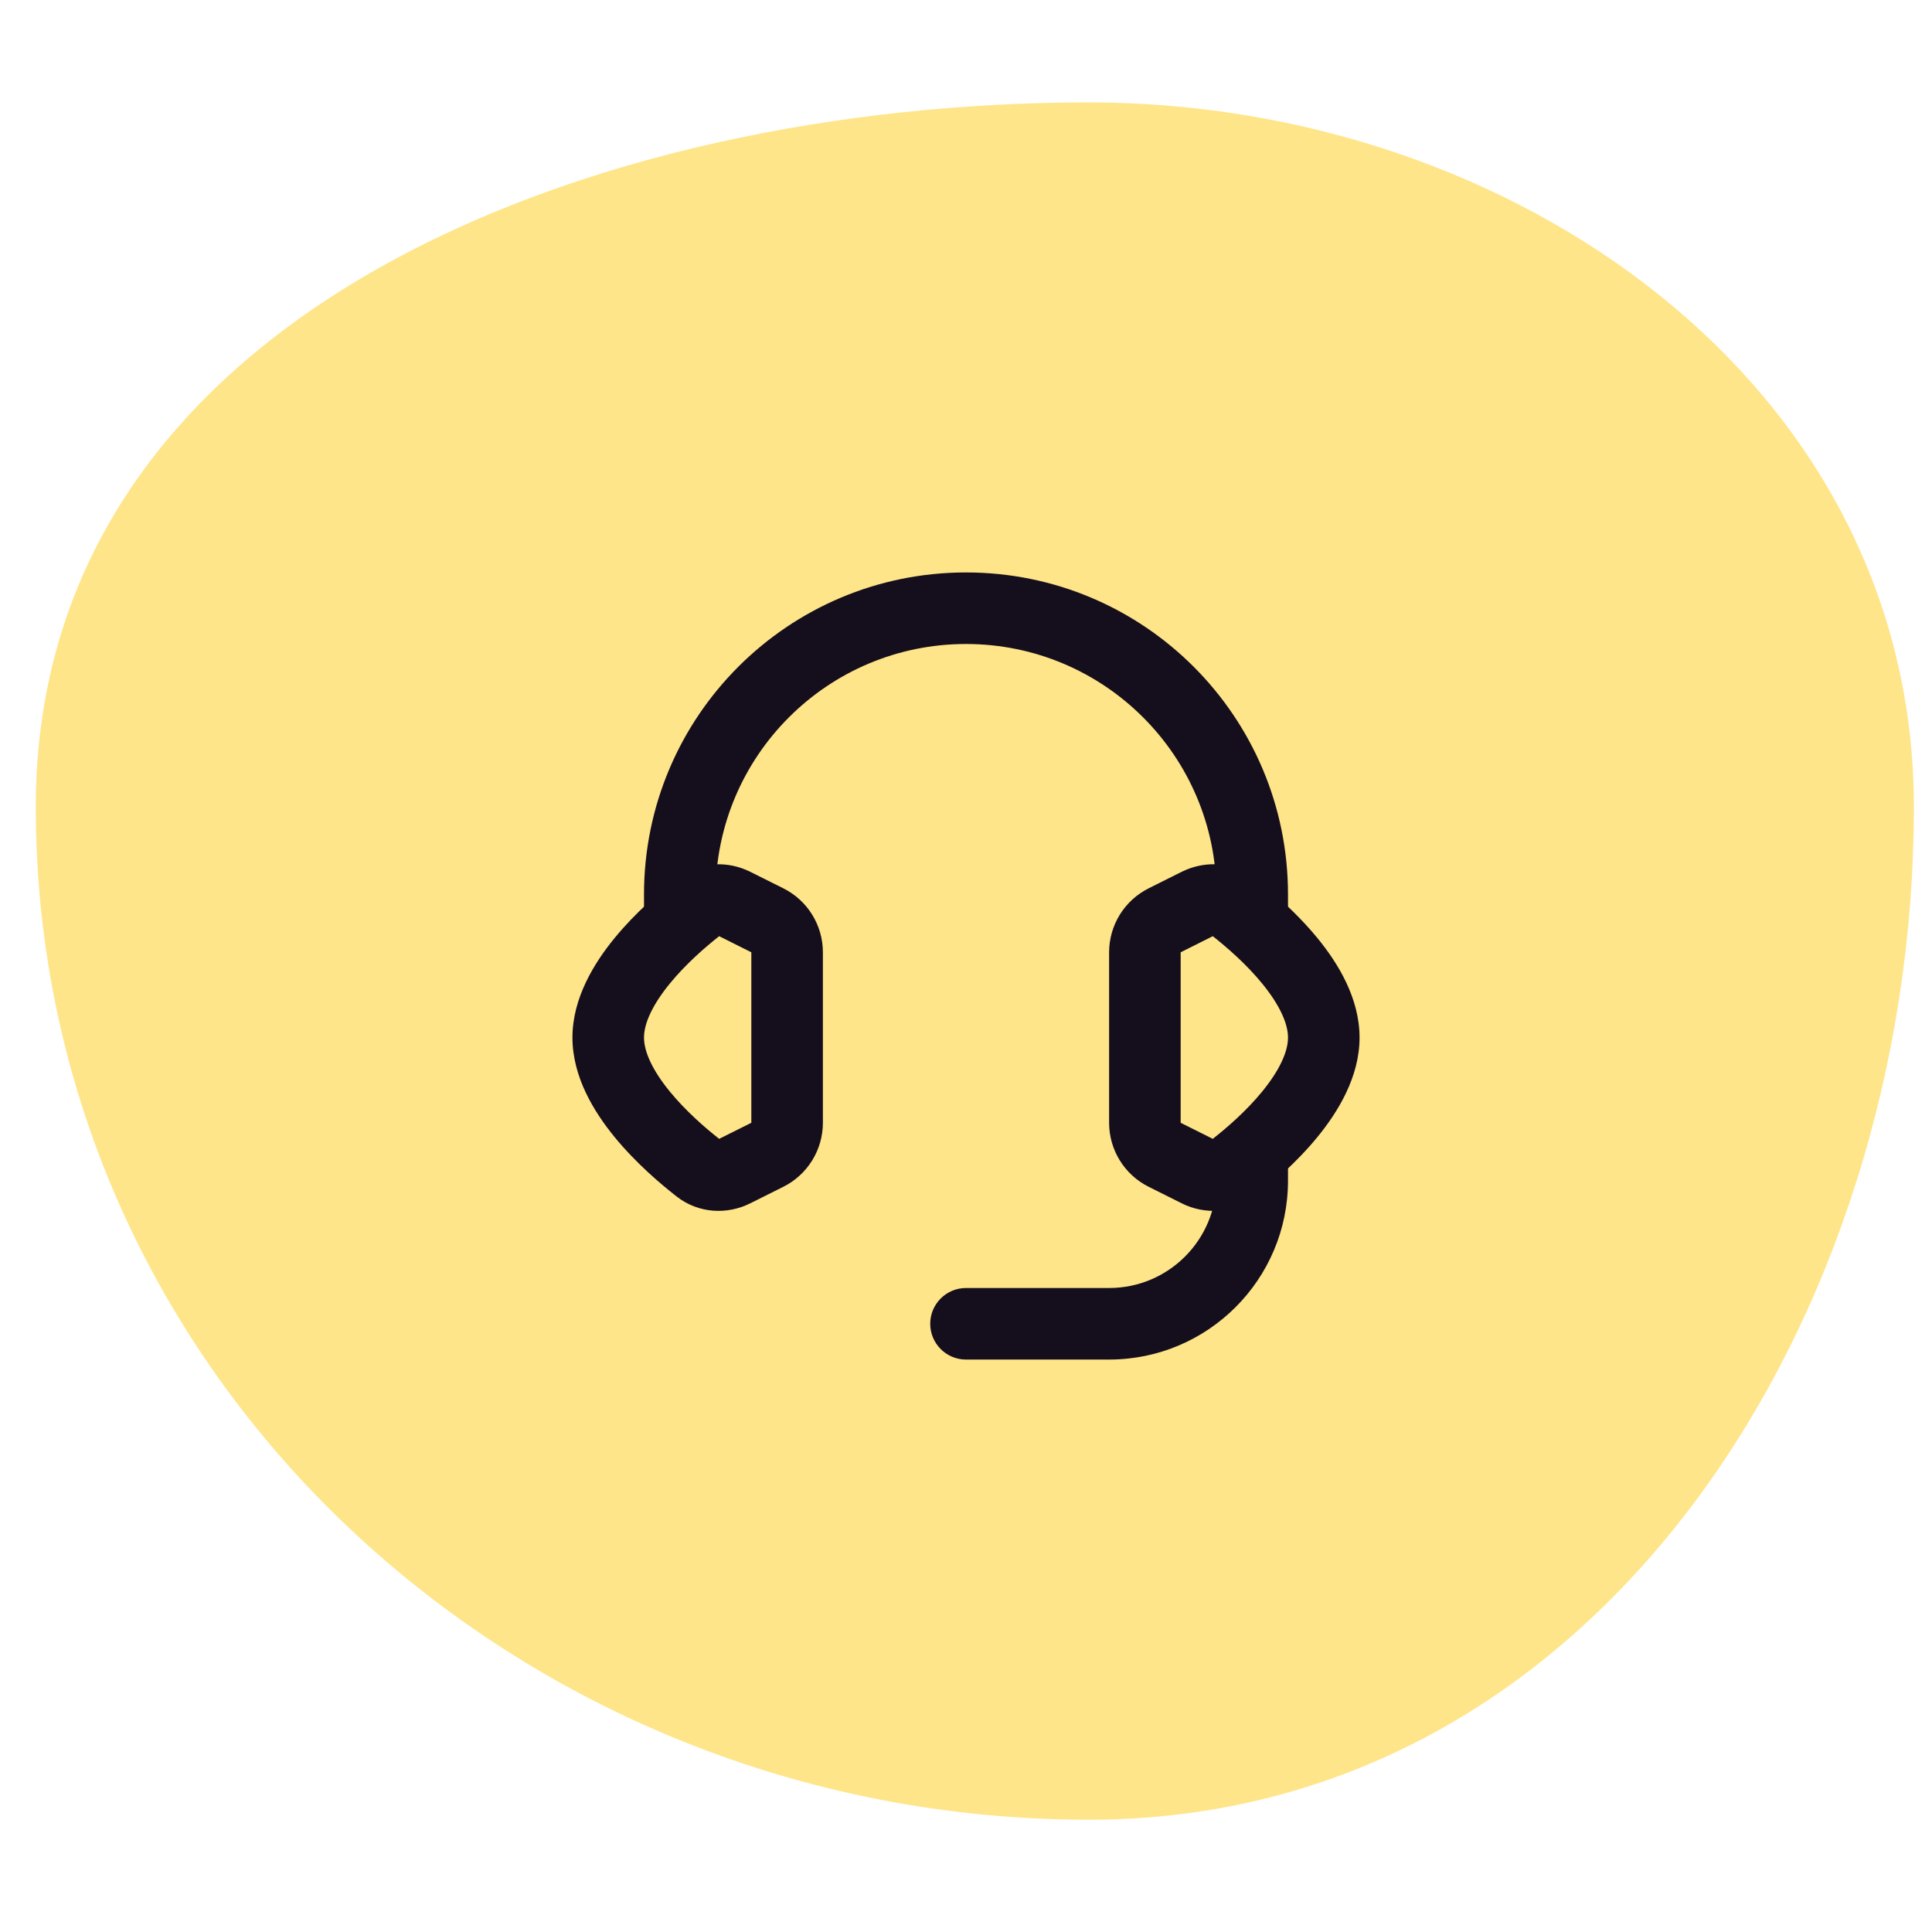
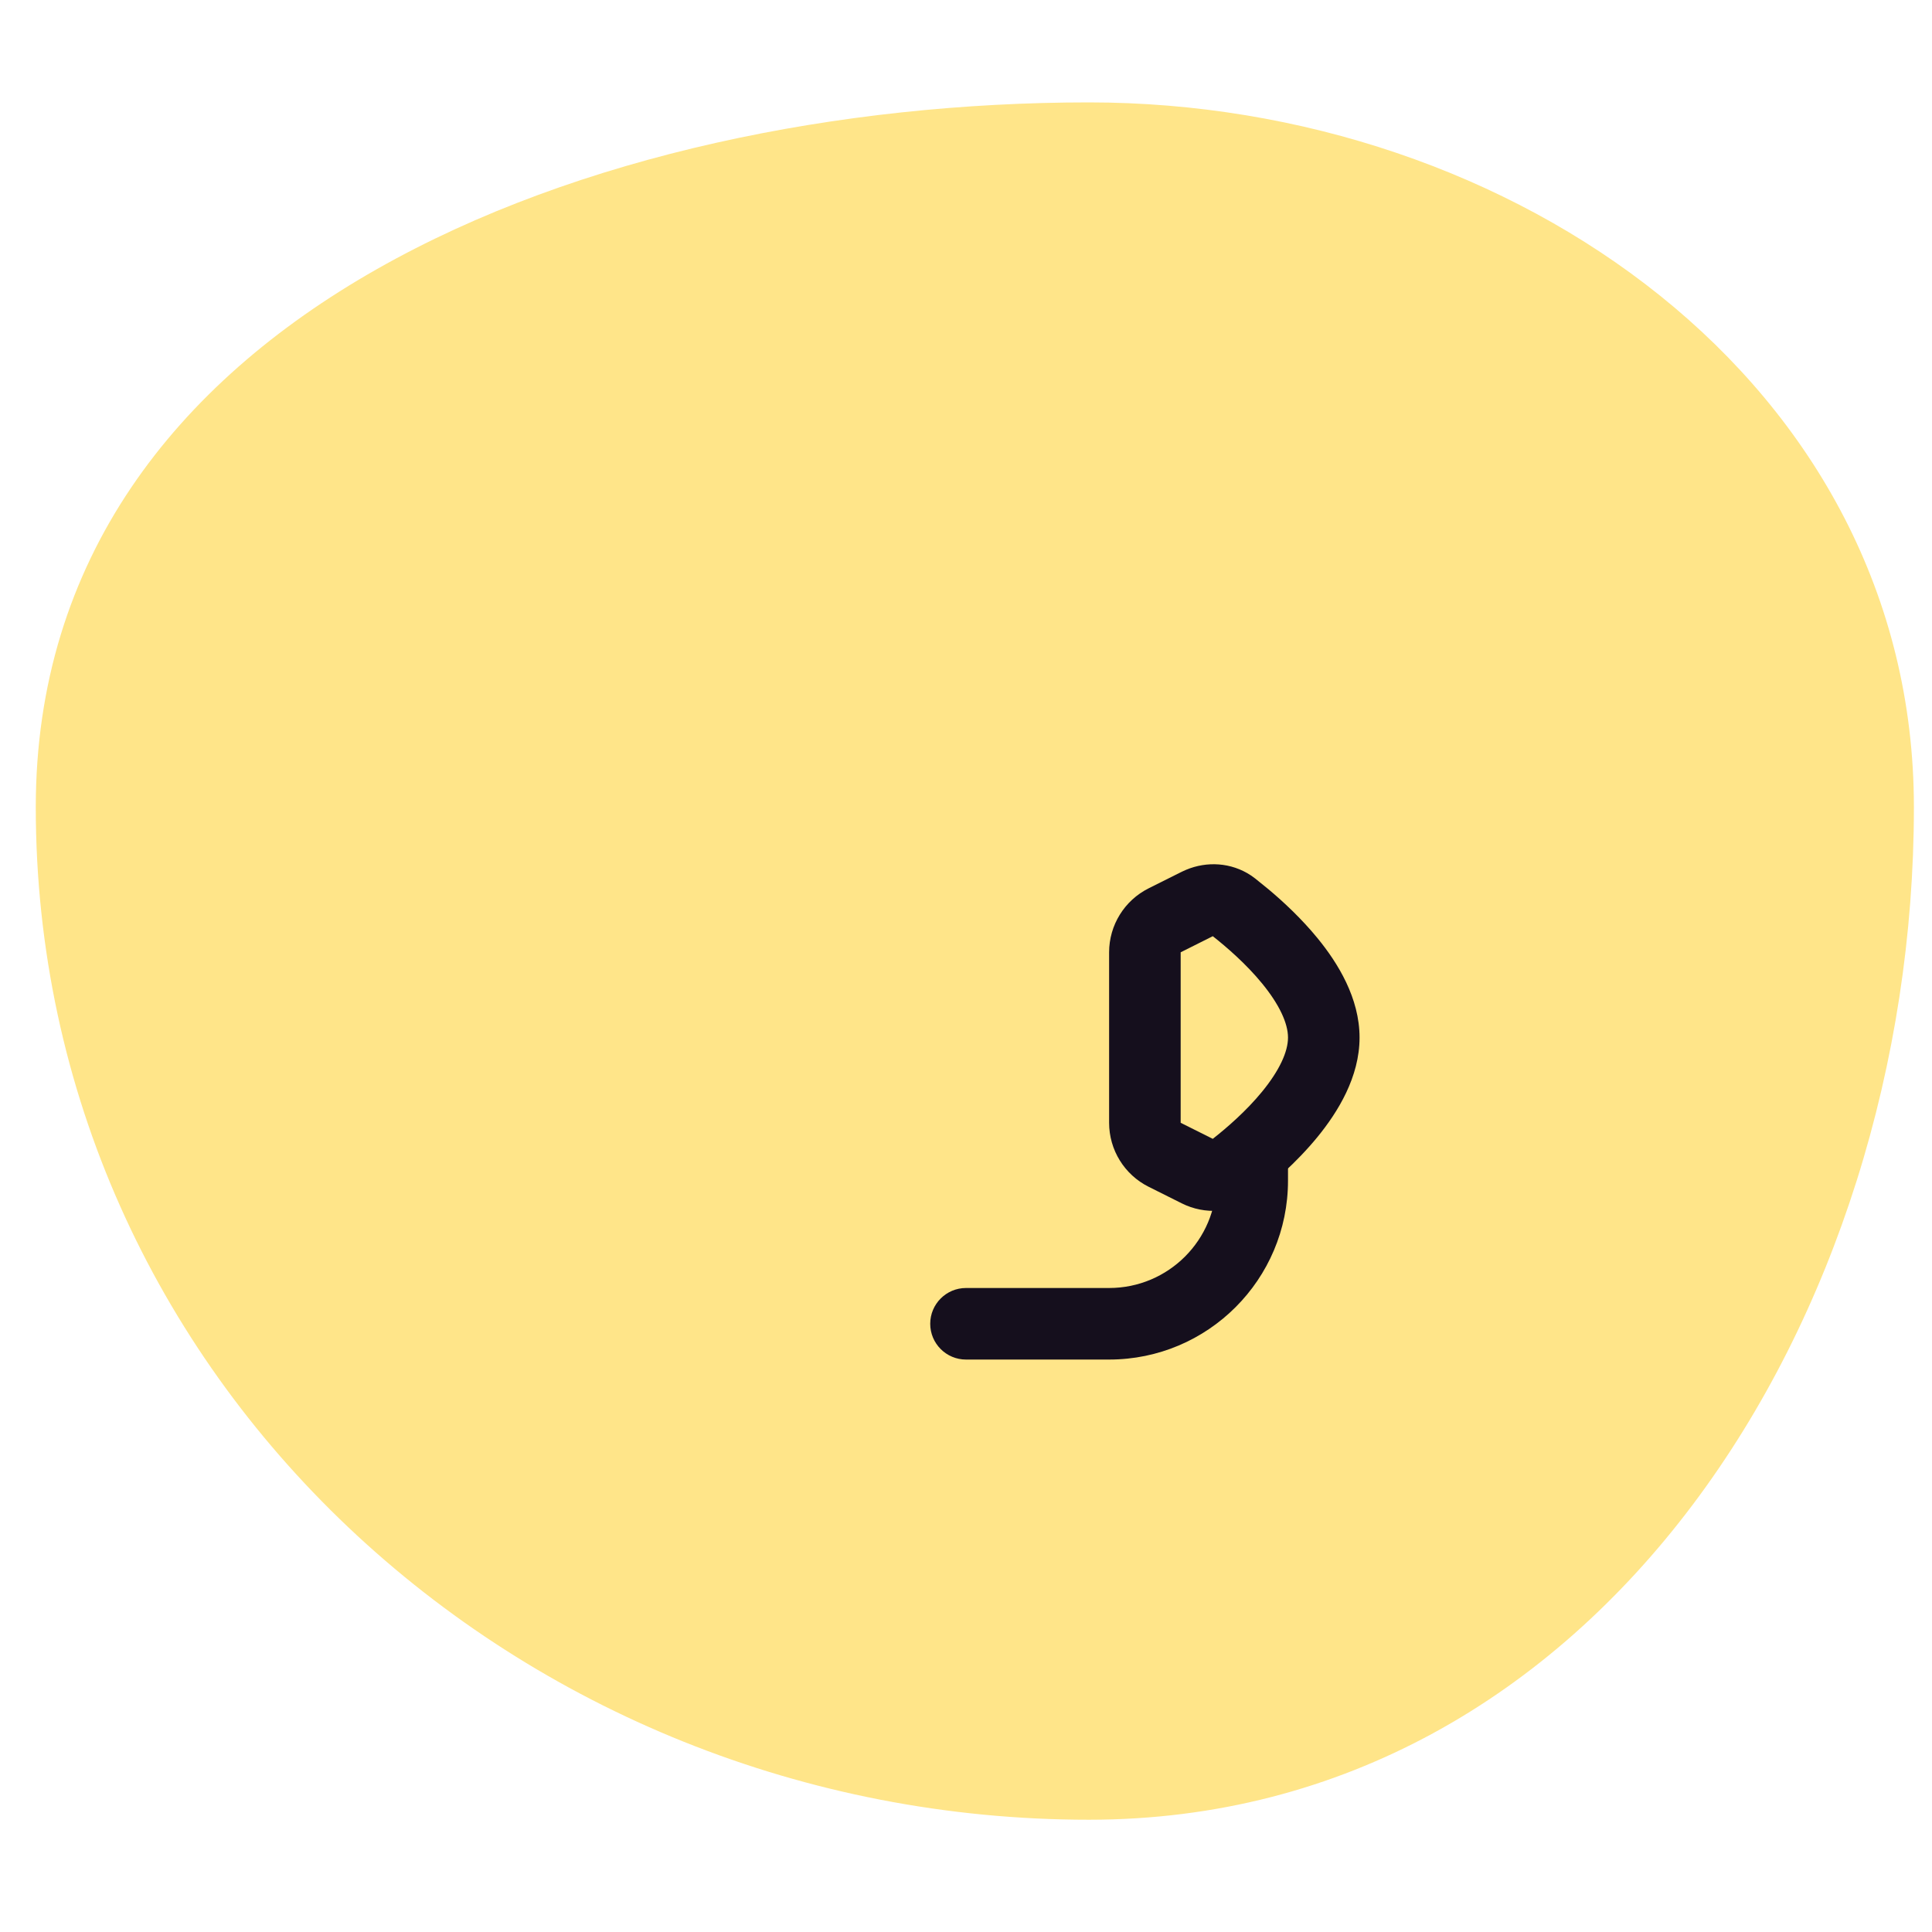
<svg xmlns="http://www.w3.org/2000/svg" fill="none" viewBox="0 0 54 54" height="54" width="54">
  <path fill="#FFE589" d="M30.438 2.862C42.28 2.862 53.494 10.717 53.494 22.56C53.494 36.816 44.694 50.862 30.438 50.862C14.49 50.862 1 38.507 1 22.56C1 8.727 16.605 2.862 30.438 2.862Z" clip-rule="evenodd" fill-rule="evenodd" />
-   <path fill="#150F1D" d="M20.101 26.167C19.71 26.475 19.167 26.946 18.724 27.488C18.241 28.078 18 28.602 18 29C18 29.398 18.241 29.922 18.724 30.512C19.167 31.053 19.71 31.524 20.101 31.831L21 31.382V26.617L20.101 26.167ZM23 31.382C23 32.139 22.572 32.832 21.895 33.171L20.966 33.635C20.33 33.953 19.53 33.923 18.918 33.447C18.468 33.097 17.77 32.505 17.176 31.779C16.604 31.079 16 30.102 16 29C16 27.898 16.604 26.92 17.176 26.221C17.77 25.495 18.468 24.904 18.918 24.554C19.492 24.108 20.23 24.053 20.845 24.31L20.966 24.365L21.895 24.829C22.572 25.168 23 25.86 23 26.617V31.382Z" />
-   <path fill="#150F1D" d="M34 25.5V25C34 21.134 30.866 18 27 18C23.134 18 20 21.134 20 25V25.5C20 26.052 19.552 26.5 19 26.5C18.448 26.5 18 26.052 18 25.5V25C18 20.029 22.029 16 27 16C31.971 16 36 20.029 36 25V25.5C36 26.052 35.552 26.5 35 26.5C34.448 26.5 34 26.052 34 25.5Z" />
  <path fill="#150F1D" d="M34 33V32.5C34 31.948 34.448 31.5 35 31.5C35.552 31.5 36 31.948 36 32.5V33C36 35.761 33.761 38 31 38H27C26.448 38 26 37.552 26 37C26 36.448 26.448 36 27 36H31C32.657 36 34 34.657 34 33Z" />
  <path fill="#150F1D" d="M31 26.617C31 25.86 31.428 25.168 32.105 24.829L33.033 24.365L33.155 24.31C33.728 24.07 34.41 24.101 34.965 24.469L35.082 24.554L35.46 24.86C35.874 25.208 36.378 25.676 36.824 26.221C37.397 26.92 38 27.898 38 29C38 30.102 37.396 31.079 36.824 31.779C36.23 32.505 35.532 33.097 35.082 33.447C34.47 33.923 33.669 33.953 33.033 33.635L32.105 33.171C31.428 32.833 31 32.14 31 31.382V26.617ZM33 31.382L33.898 31.831C34.289 31.524 34.833 31.054 35.276 30.512C35.759 29.922 36 29.399 36 29C36 28.602 35.759 28.078 35.276 27.488C34.833 26.946 34.289 26.475 33.898 26.167L33 26.617V31.382Z" />
</svg>